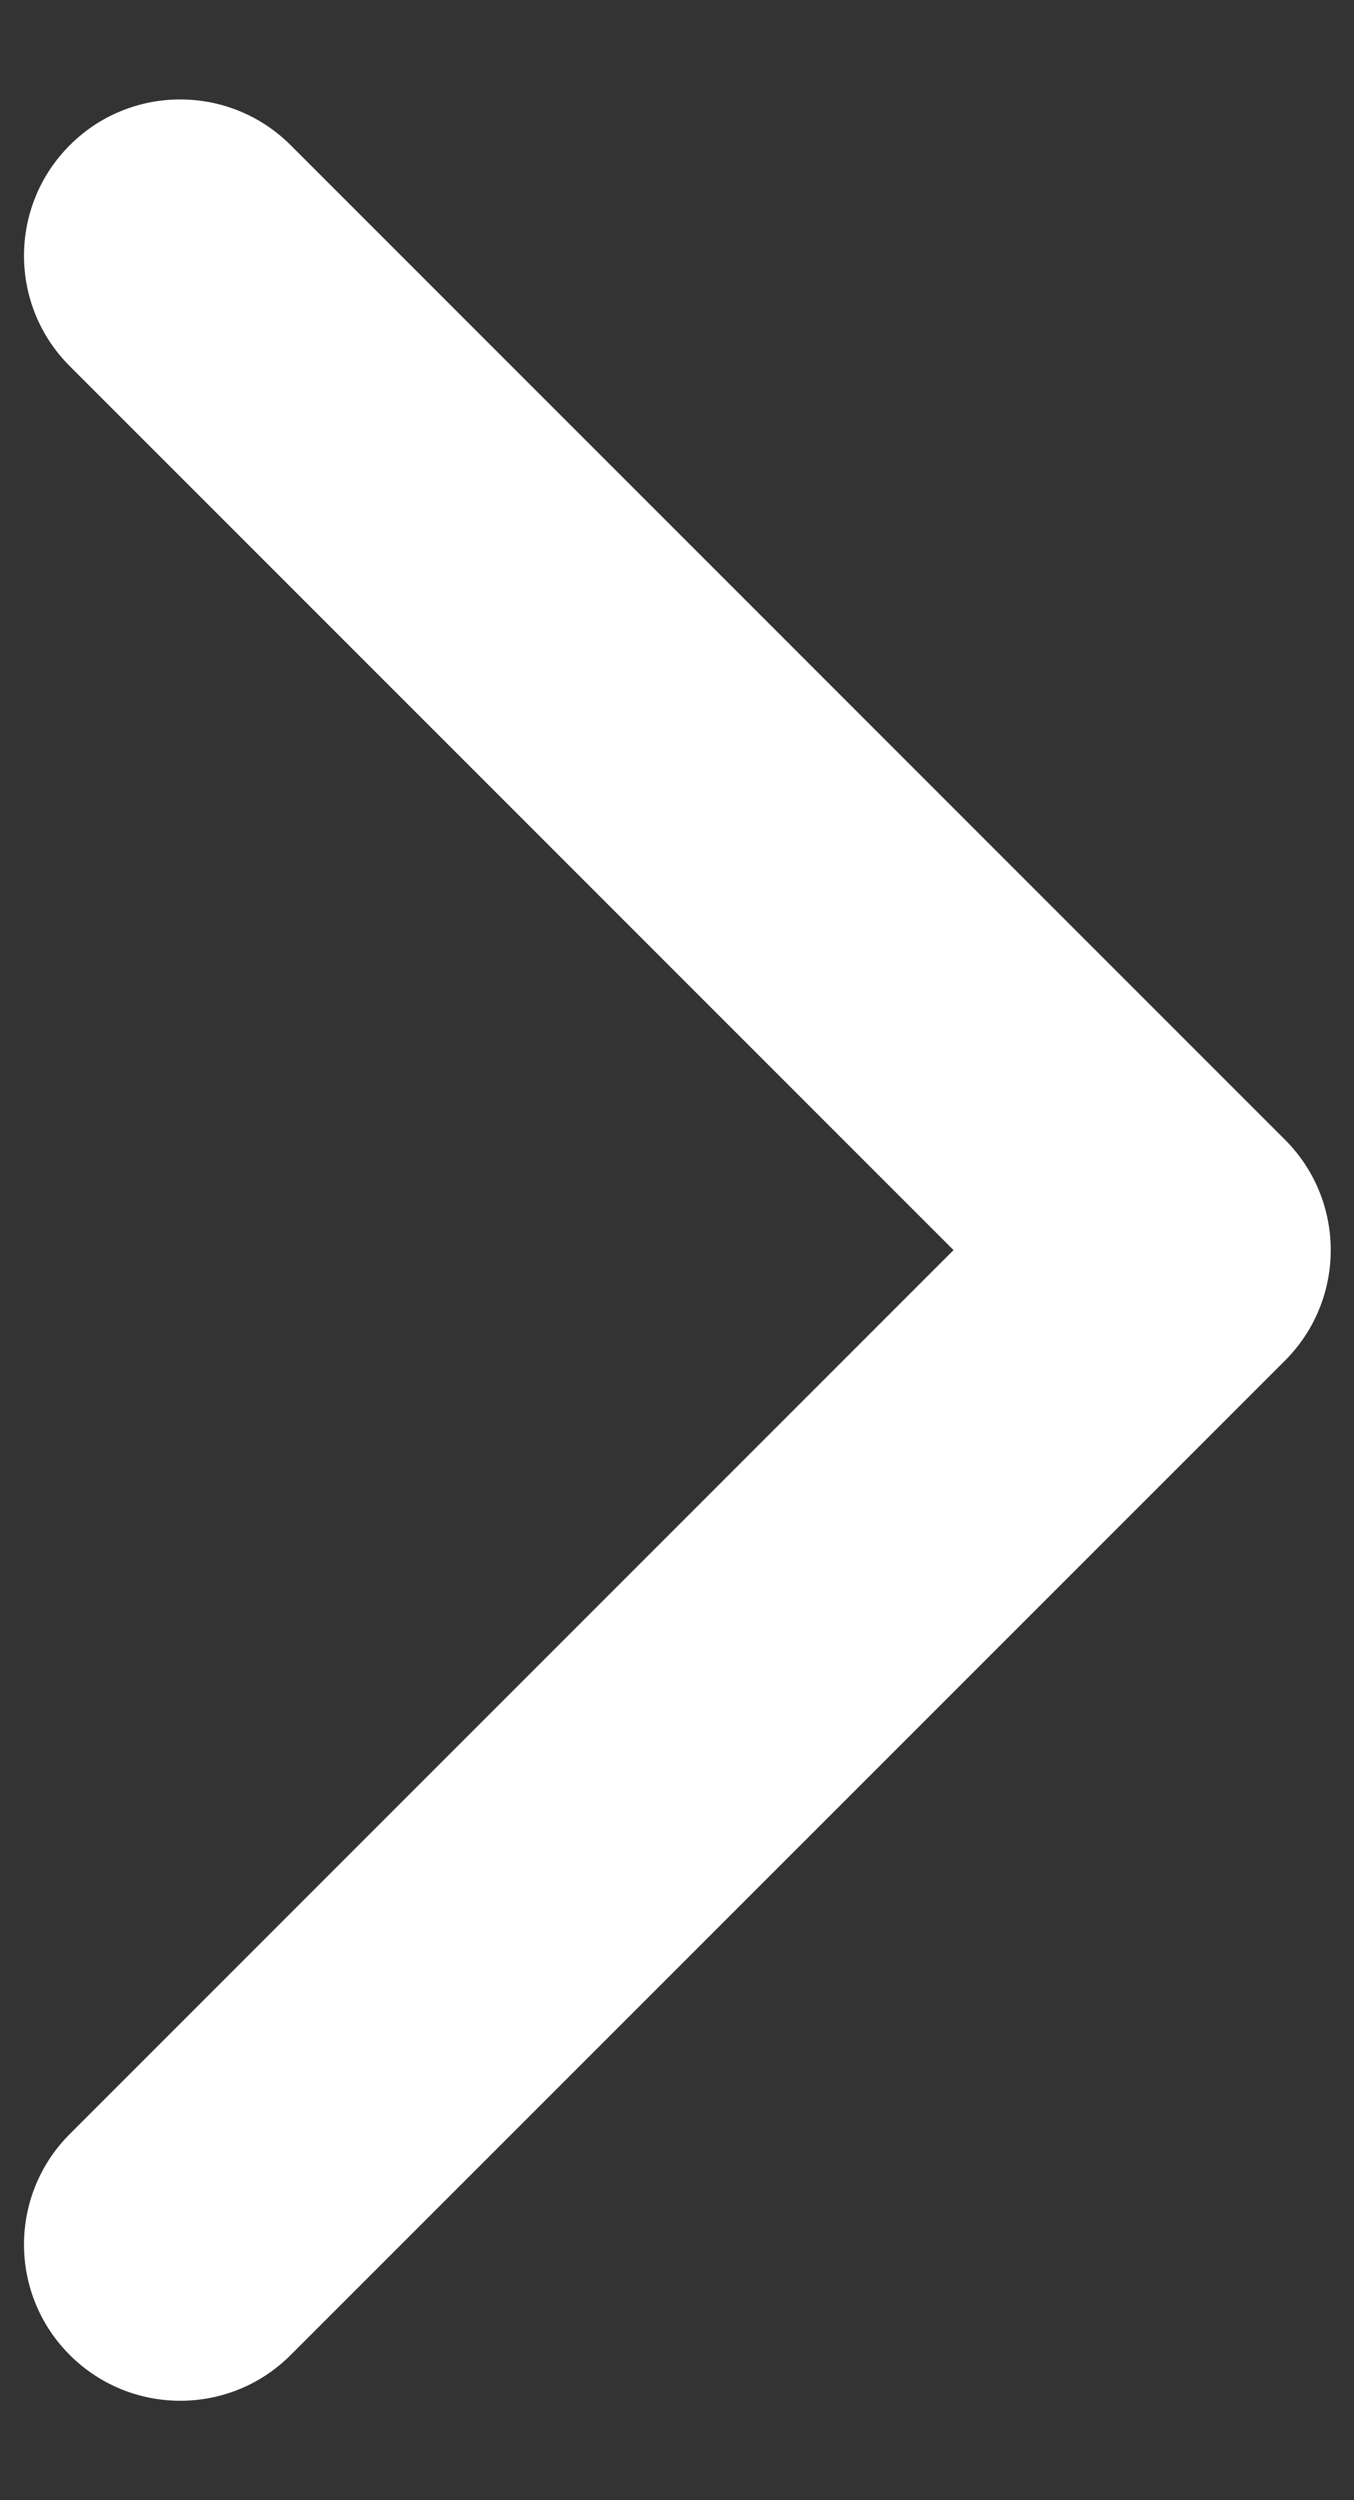
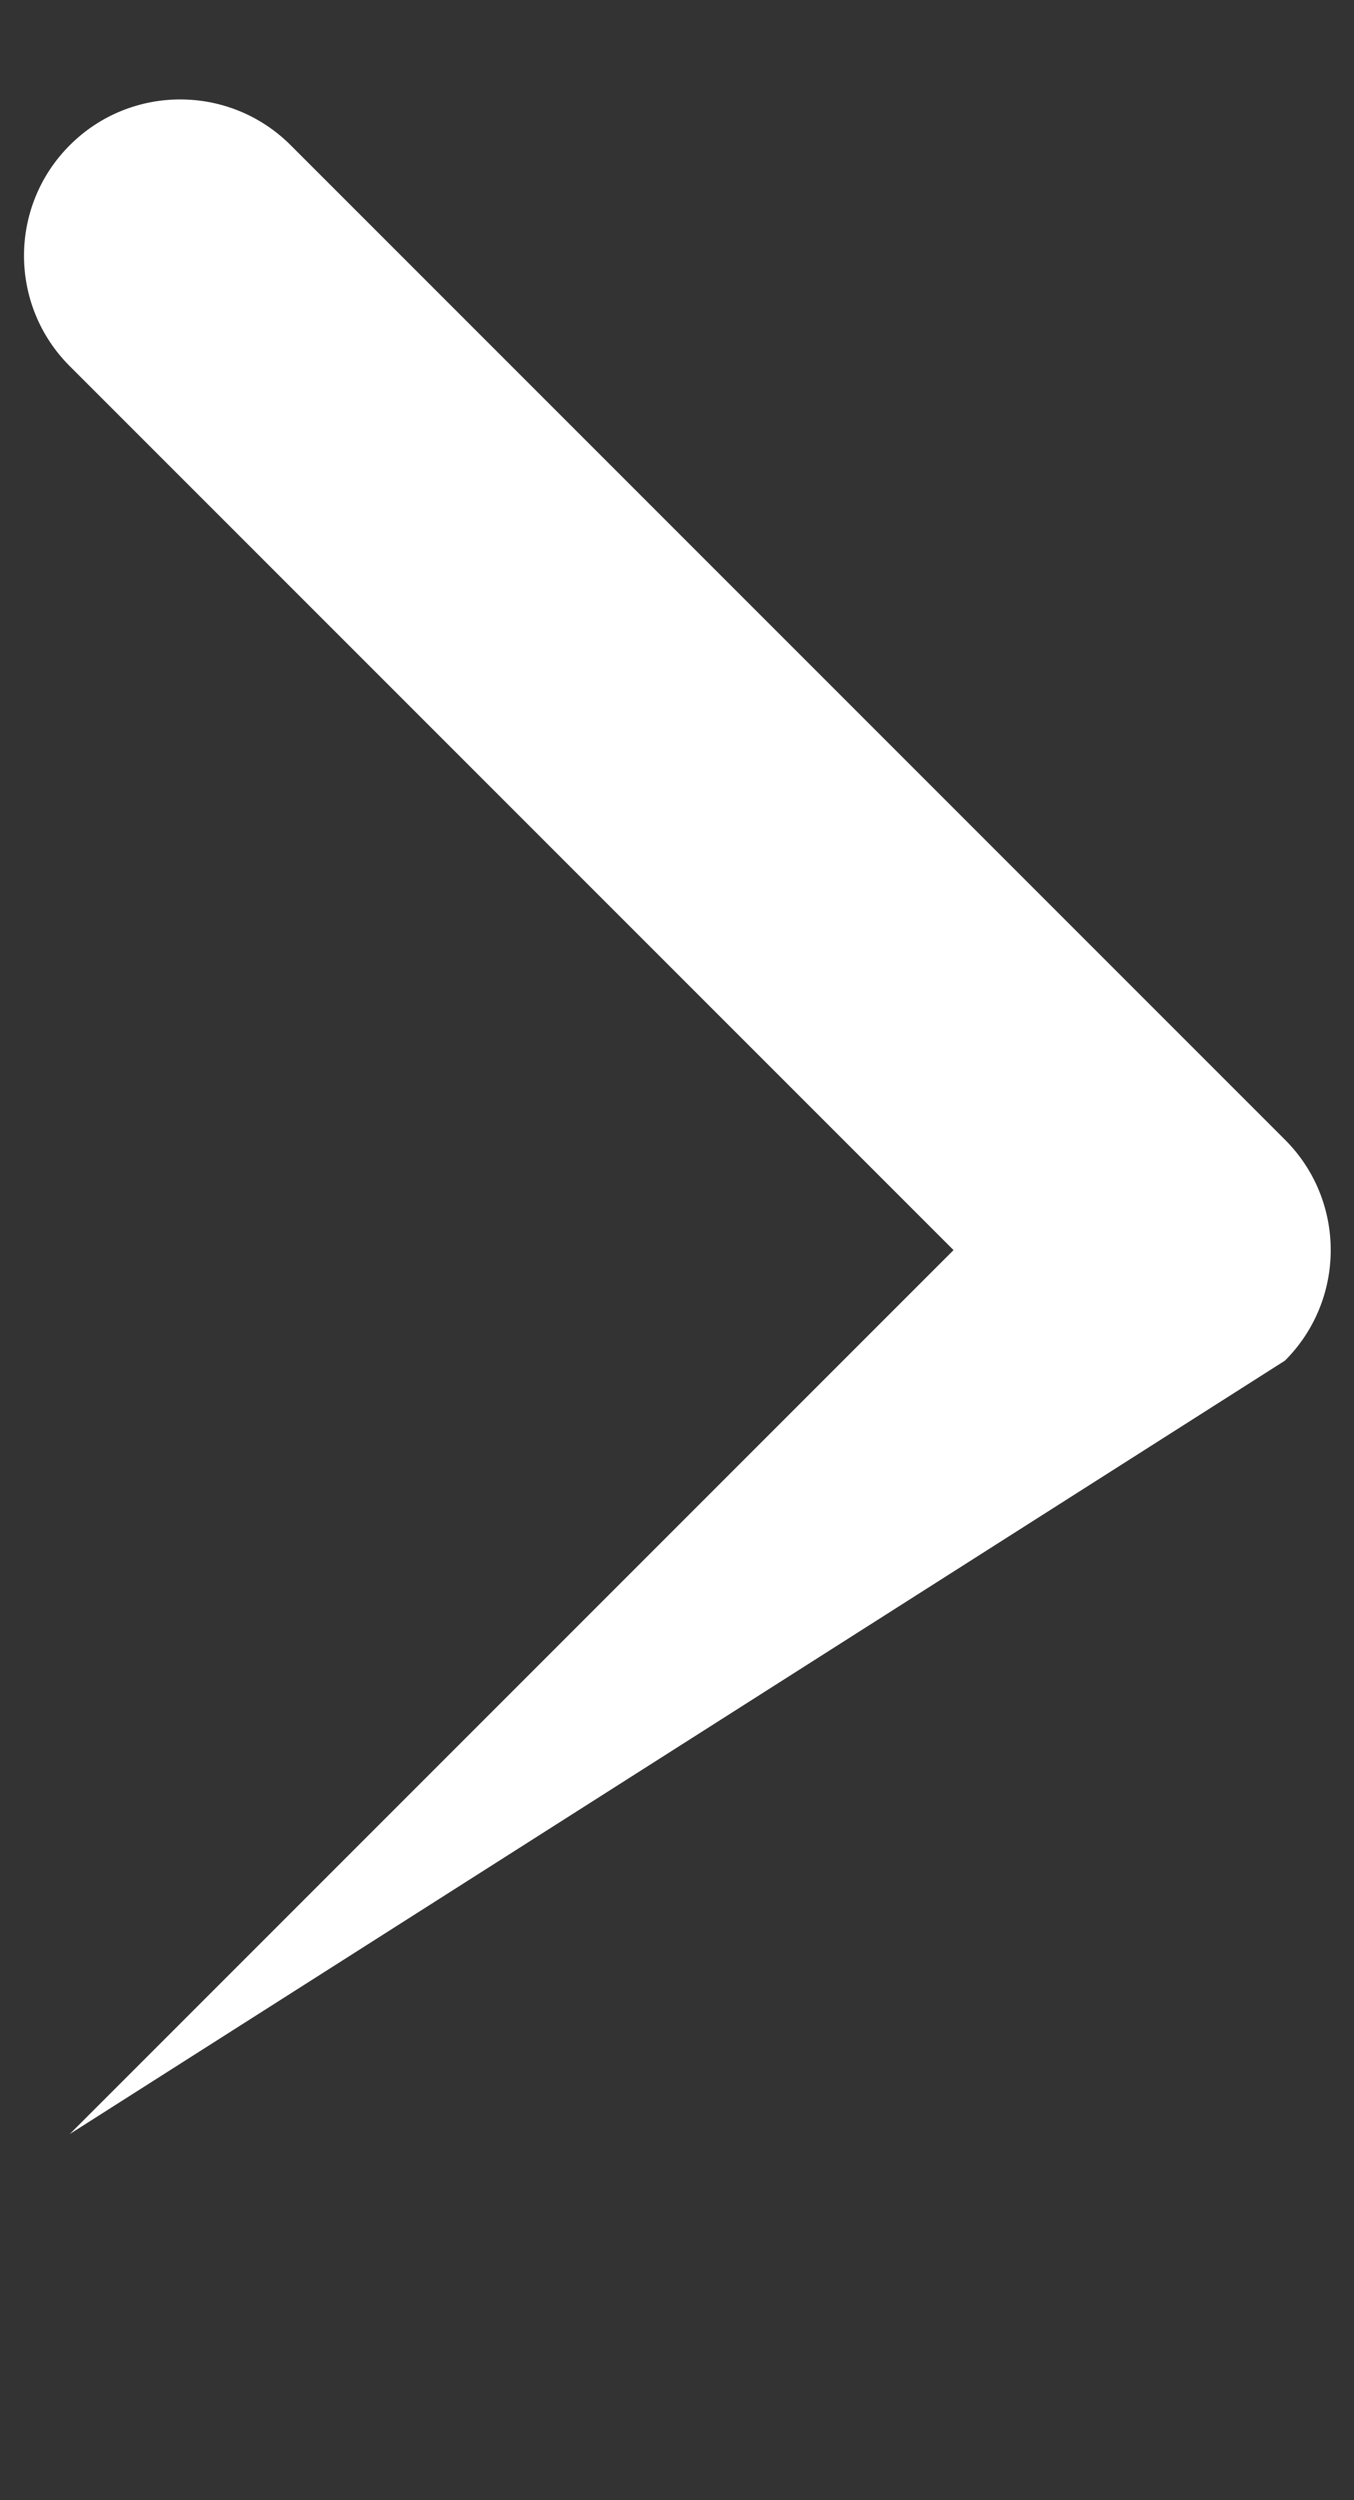
<svg xmlns="http://www.w3.org/2000/svg" fill="none" height="24" viewBox="0 0 13 24" width="13">
  <rect x="0" y="0" width="13" height="24" fill="#333333" stroke="none" />
-   <path d="m12.337 13.061c.586-.586.586-1.536 0-2.121l-9.546-9.546c-.586-.586-1.536-.586-2.121 0-.586.586-.586 1.536 0 2.121l8.485 8.485-8.485 8.485c-.586.586-.586 1.536 0 2.121.586.586 1.536.586 2.121 0zm-2.337.439h1.277v-3h-1.277z" fill="#fff" />
+   <path d="m12.337 13.061c.586-.586.586-1.536 0-2.121l-9.546-9.546c-.586-.586-1.536-.586-2.121 0-.586.586-.586 1.536 0 2.121l8.485 8.485-8.485 8.485zm-2.337.439h1.277v-3h-1.277z" fill="#fff" />
</svg>